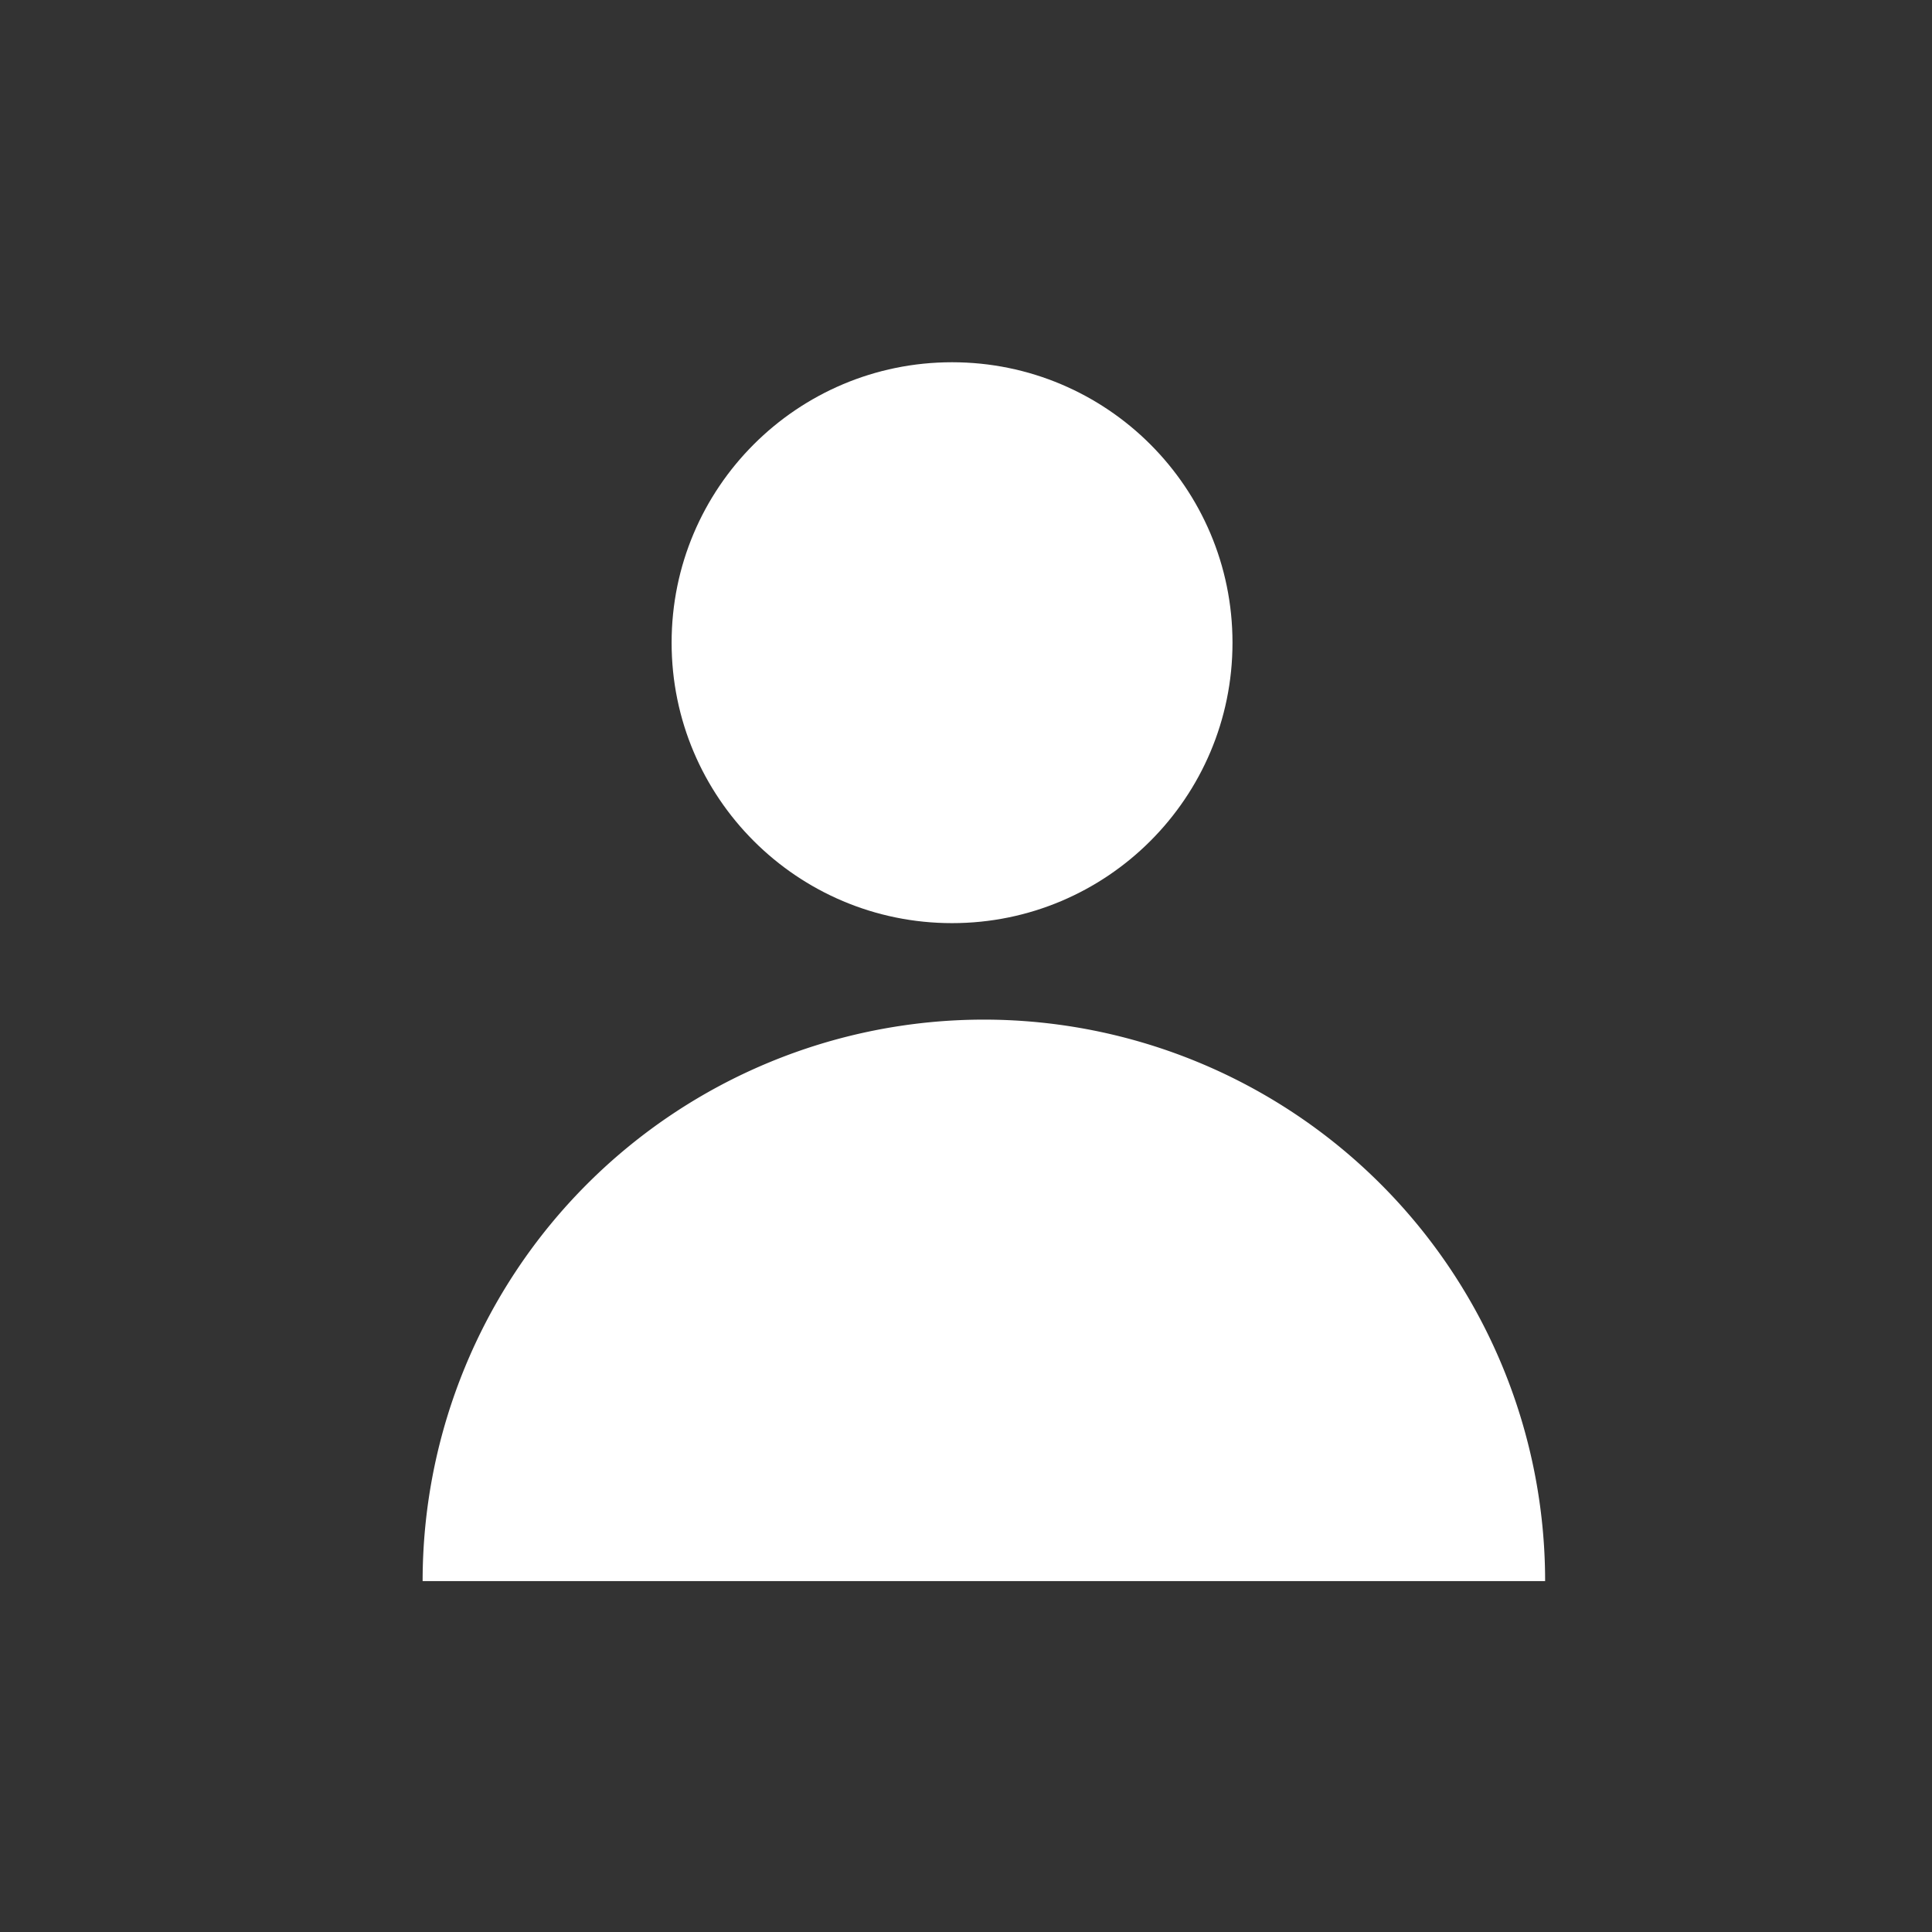
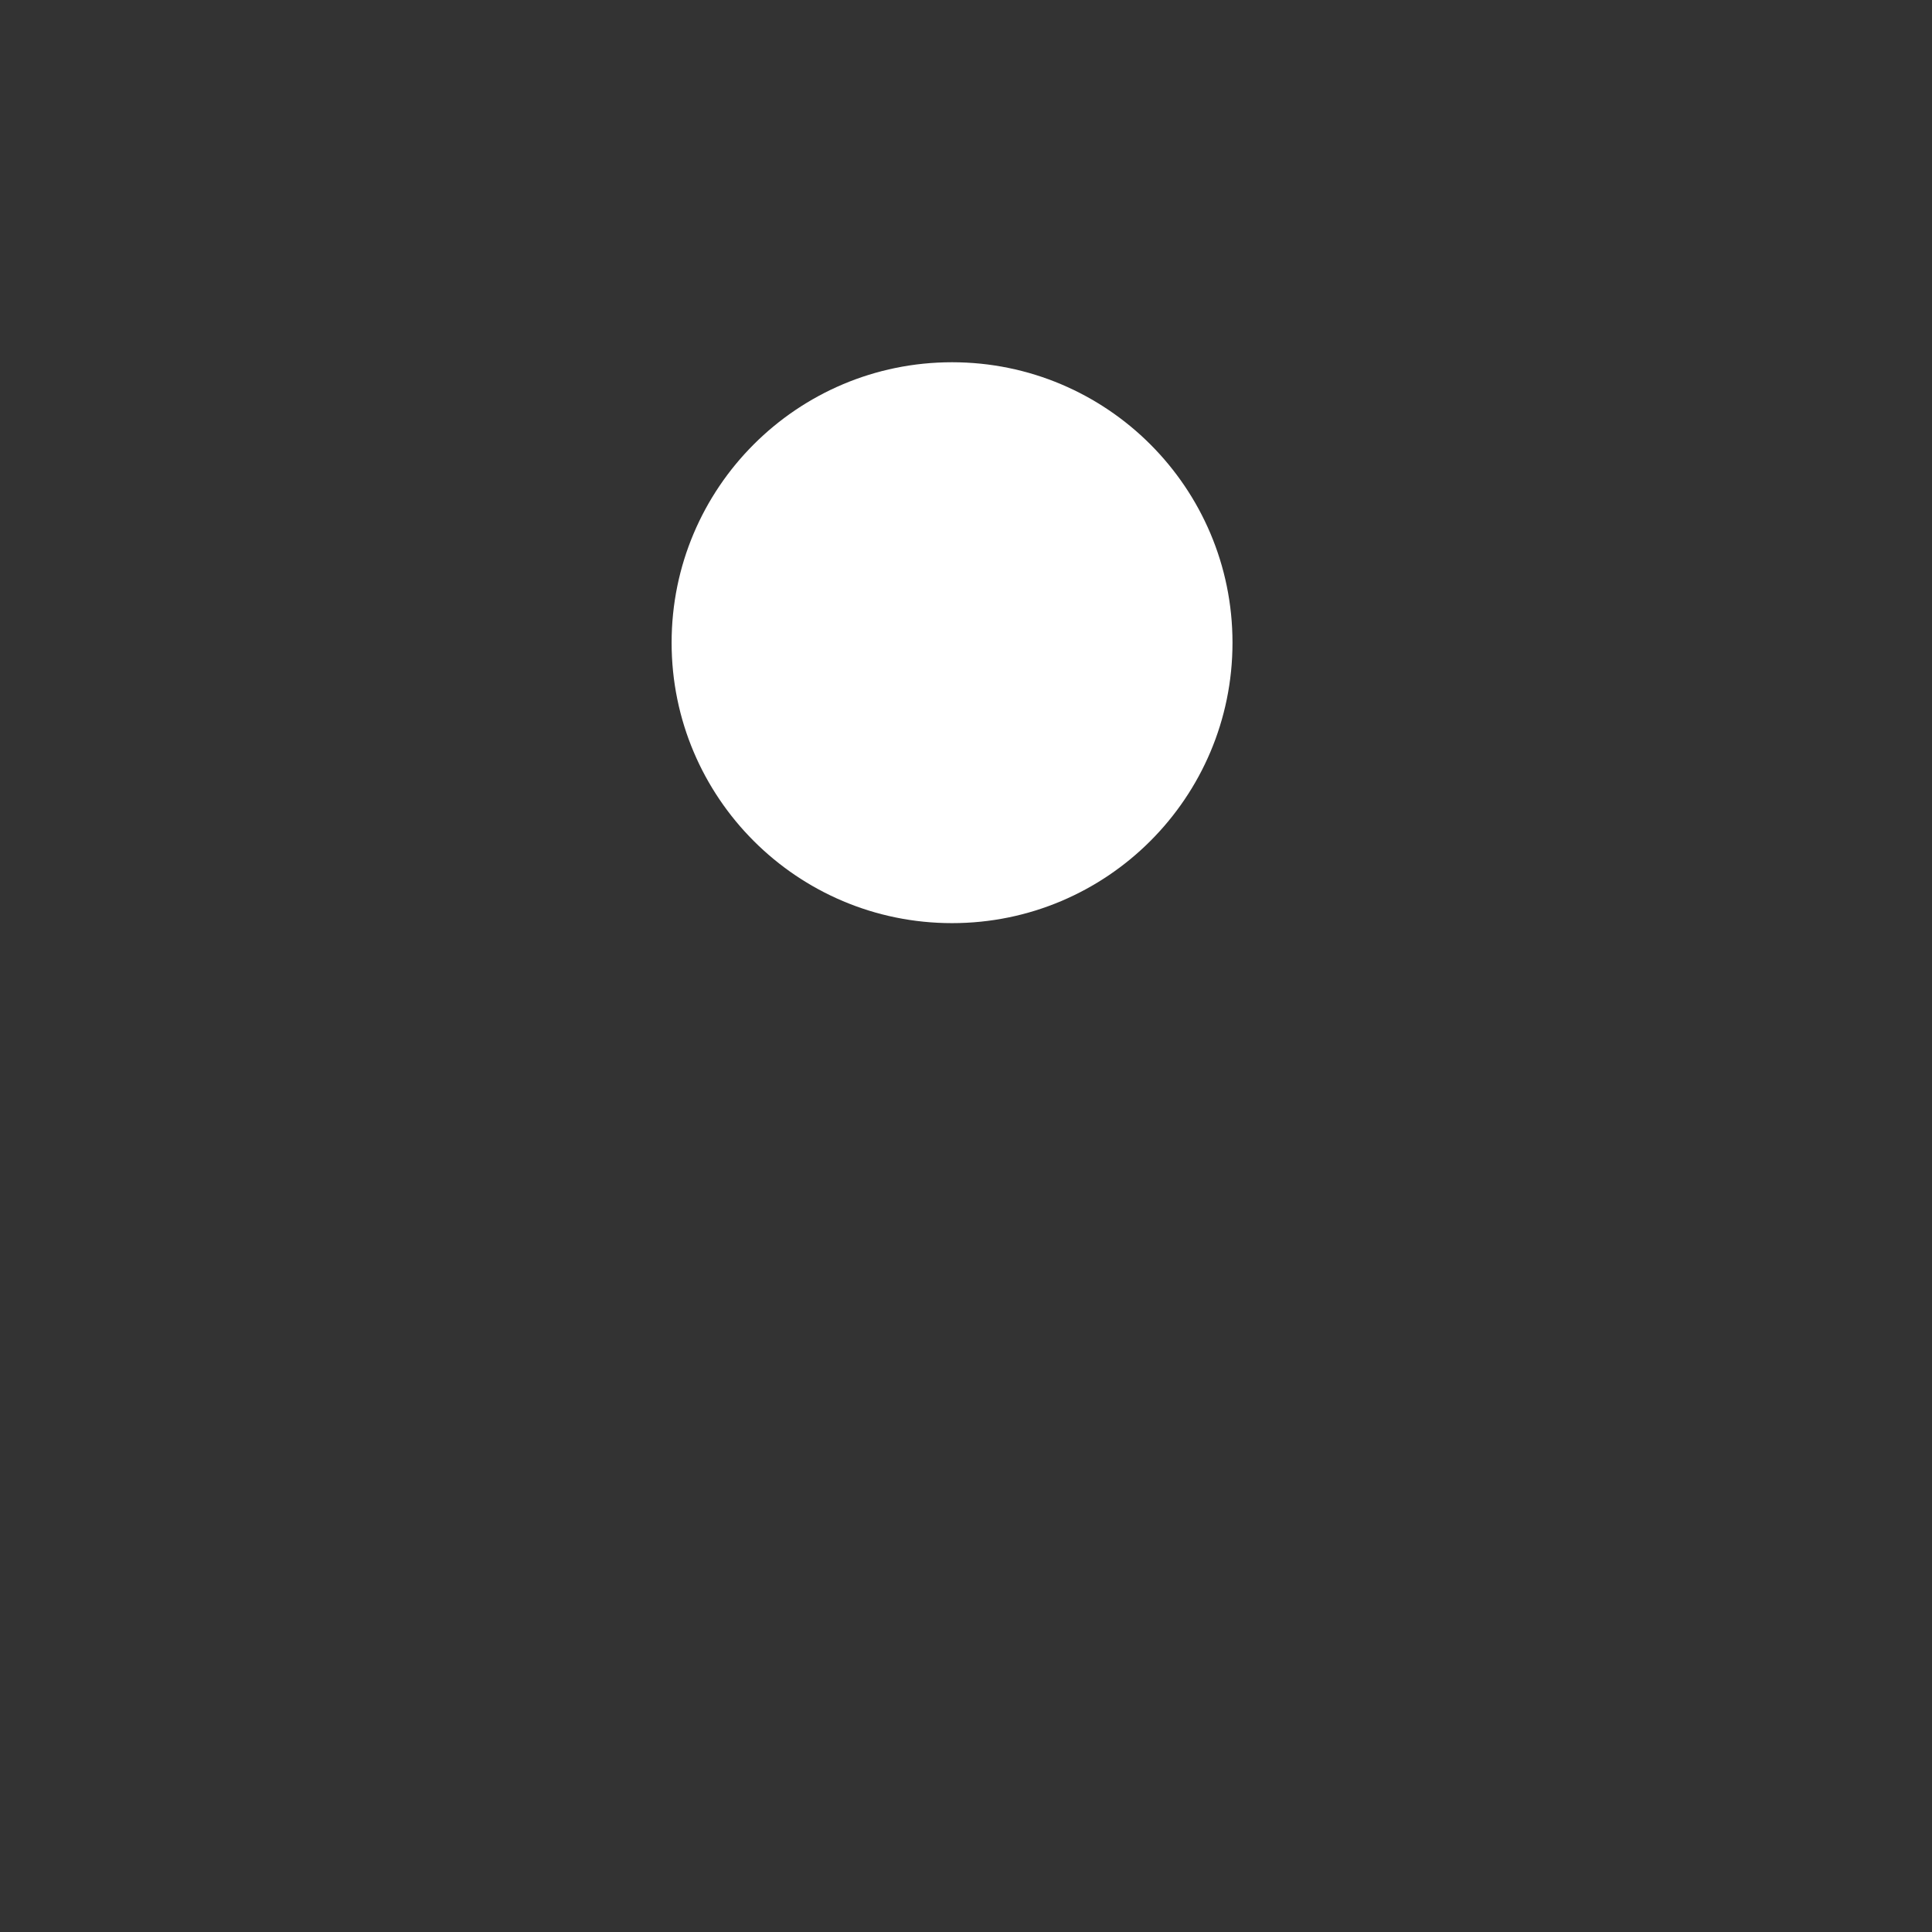
<svg xmlns="http://www.w3.org/2000/svg" width="32" height="32" viewBox="0 0 32 32">
  <rect x="0" y="0" width="32" height="32" fill="#333333" stroke="none" />
  <g id="foot_my" transform="translate(21845 21136)">
    <g id="グループ_9474" data-name="グループ 9474">
-       <rect id="長方形_8283" data-name="長方形 8283" width="32" height="32" transform="translate(-21845 -21136)" fill="none" />
      <g id="Layer_1" data-name="Layer 1" transform="translate(-21843 -21133.75)">
        <circle id="楕円形_9" data-name="楕円形 9" cx="4.645" cy="4.645" r="4.645" transform="translate(9.124 3.75)" fill="#fff" />
-         <path id="パス_1648" data-name="パス 1648" d="M14.3,18A9.3,9.3,0,0,0,5,27.3H23.592A9.3,9.3,0,0,0,14.3,18Z" transform="translate(0 -3.362)" fill="#fff" />
      </g>
-       <rect id="長方形_8289" data-name="長方形 8289" width="32" height="32" transform="translate(-21845 -21136)" fill="none" />
    </g>
  </g>
</svg>